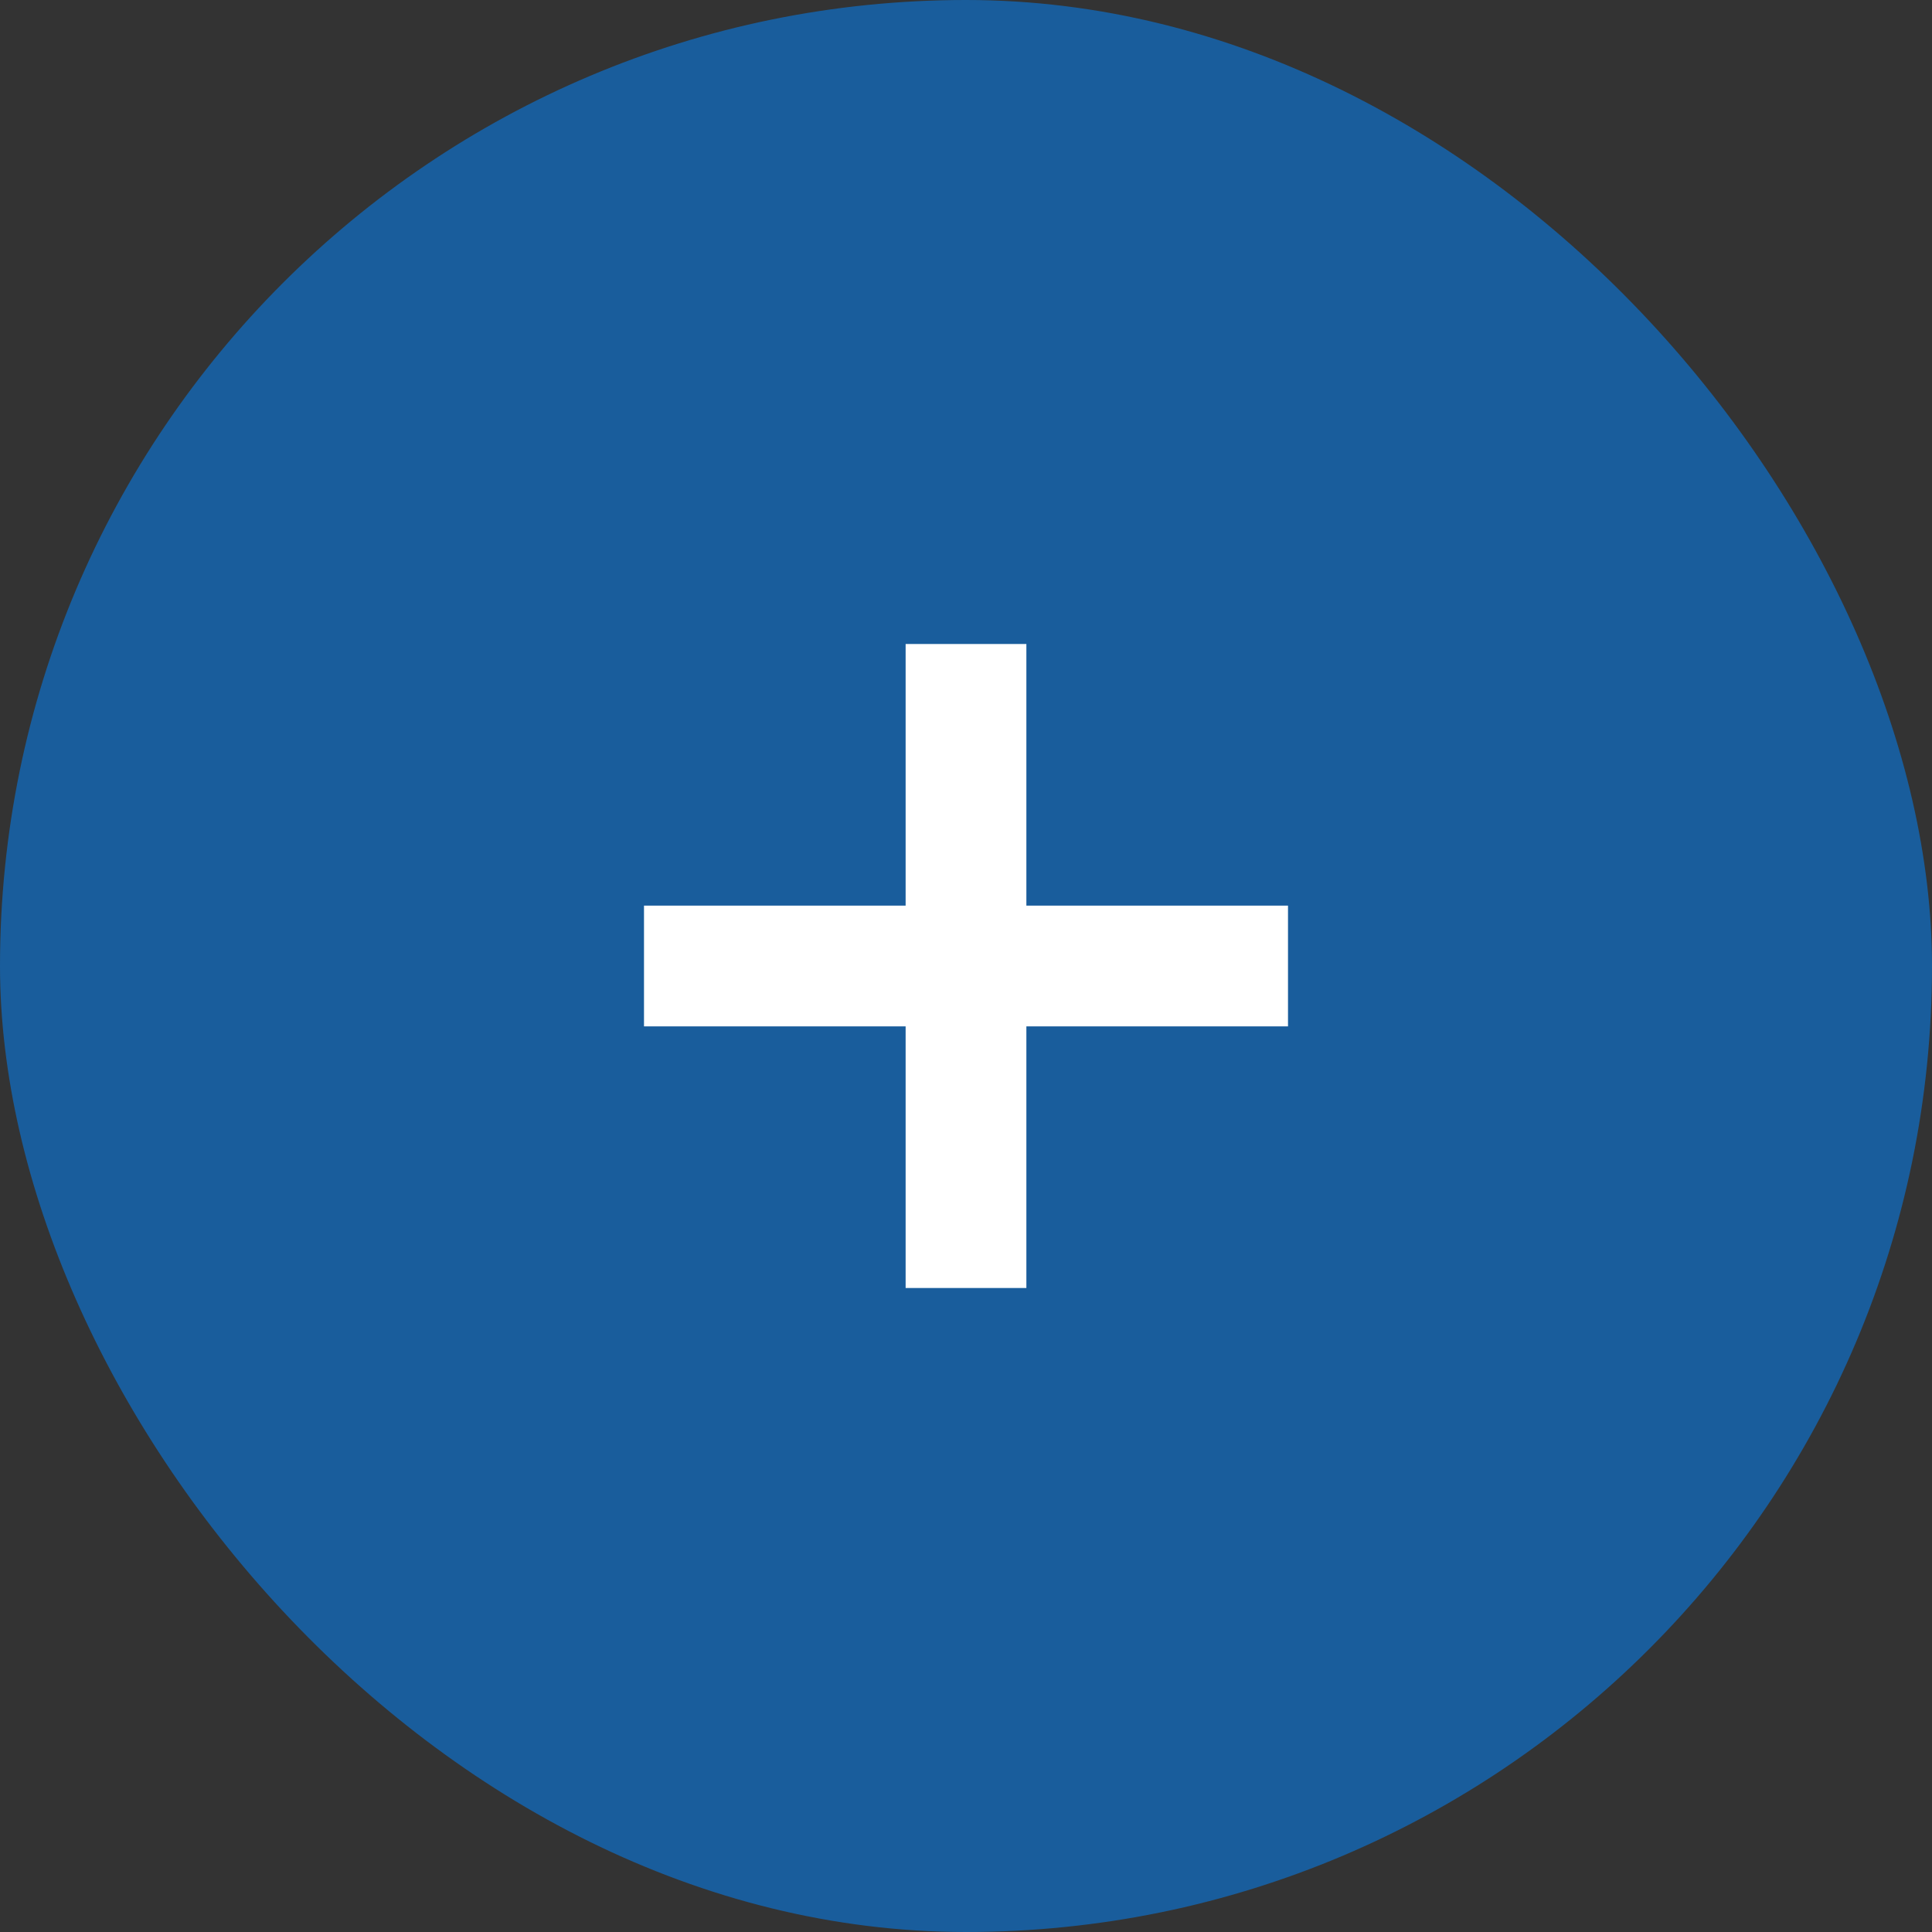
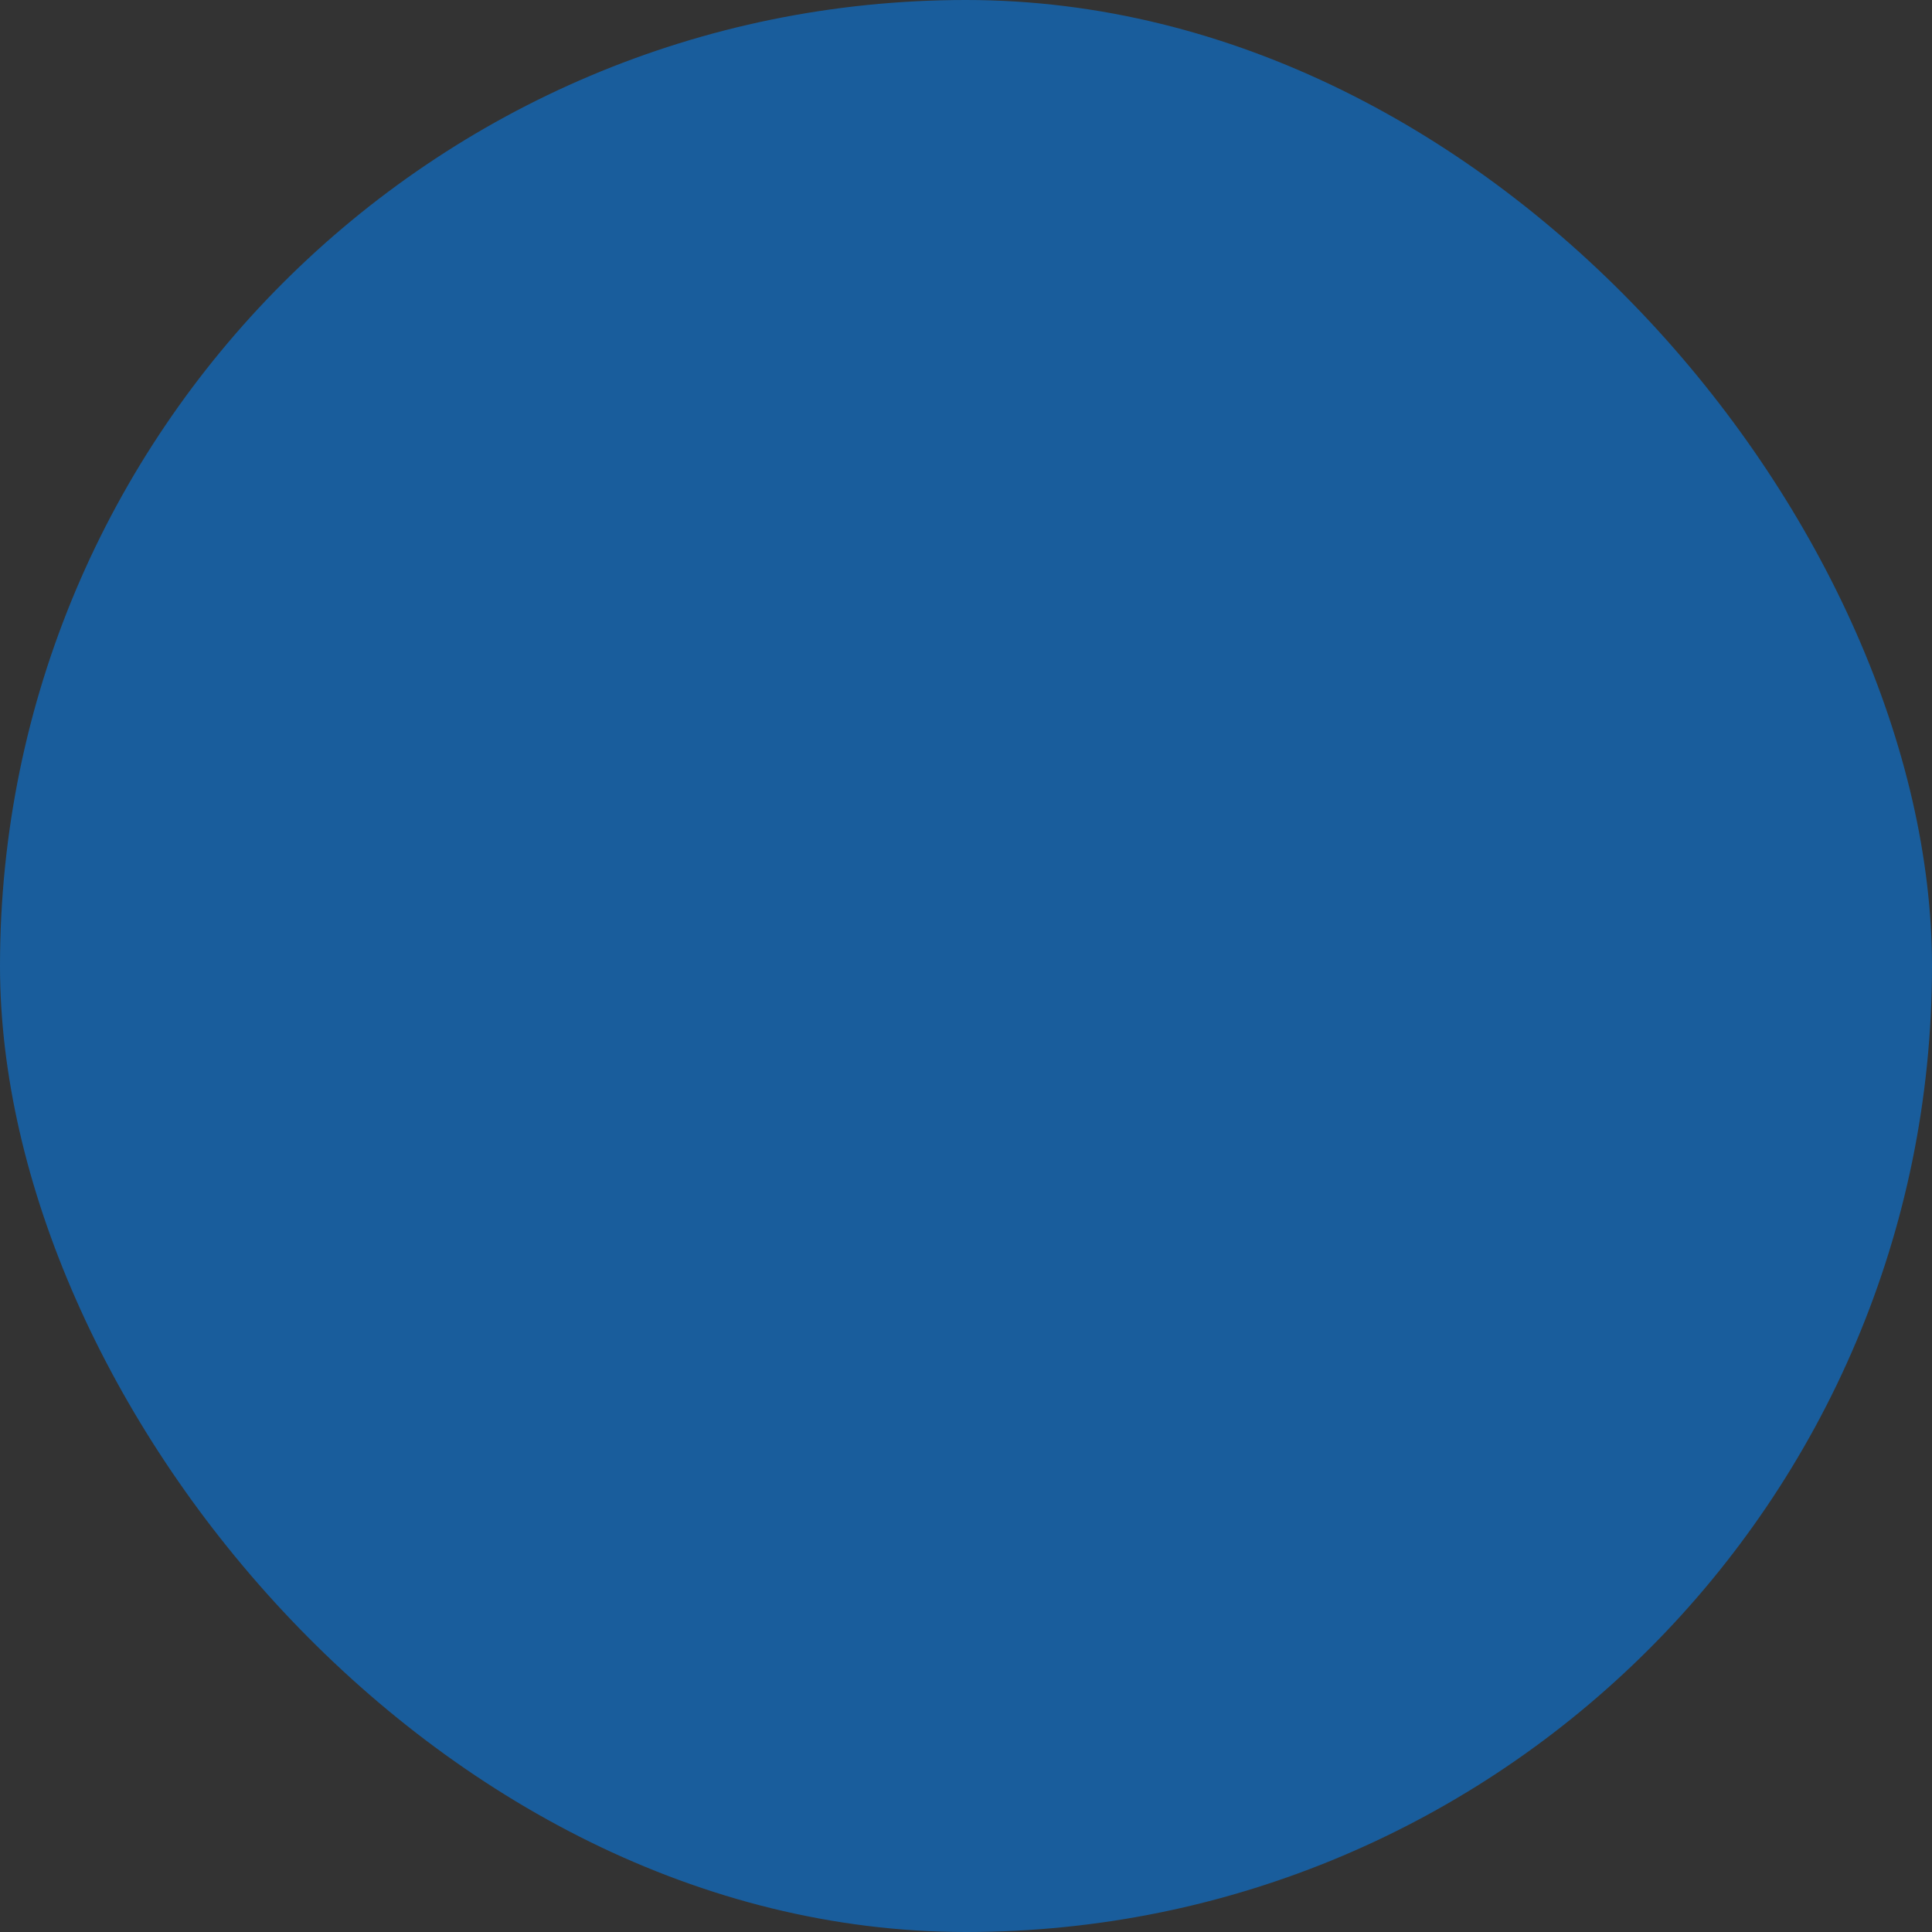
<svg xmlns="http://www.w3.org/2000/svg" width="24" height="24" viewBox="0 0 24 24" fill="none">
  <rect x="0" y="0" width="24" height="24" fill="#333333" stroke="none" />
  <rect width="24" height="24" rx="12" fill="#195D9C" />
-   <path fill-rule="evenodd" clip-rule="evenodd" d="M11.25 12.75V16H12.75V12.75H16V11.25H12.75V8H11.25V11.25H8V12.75H11.25Z" fill="white" />
</svg>